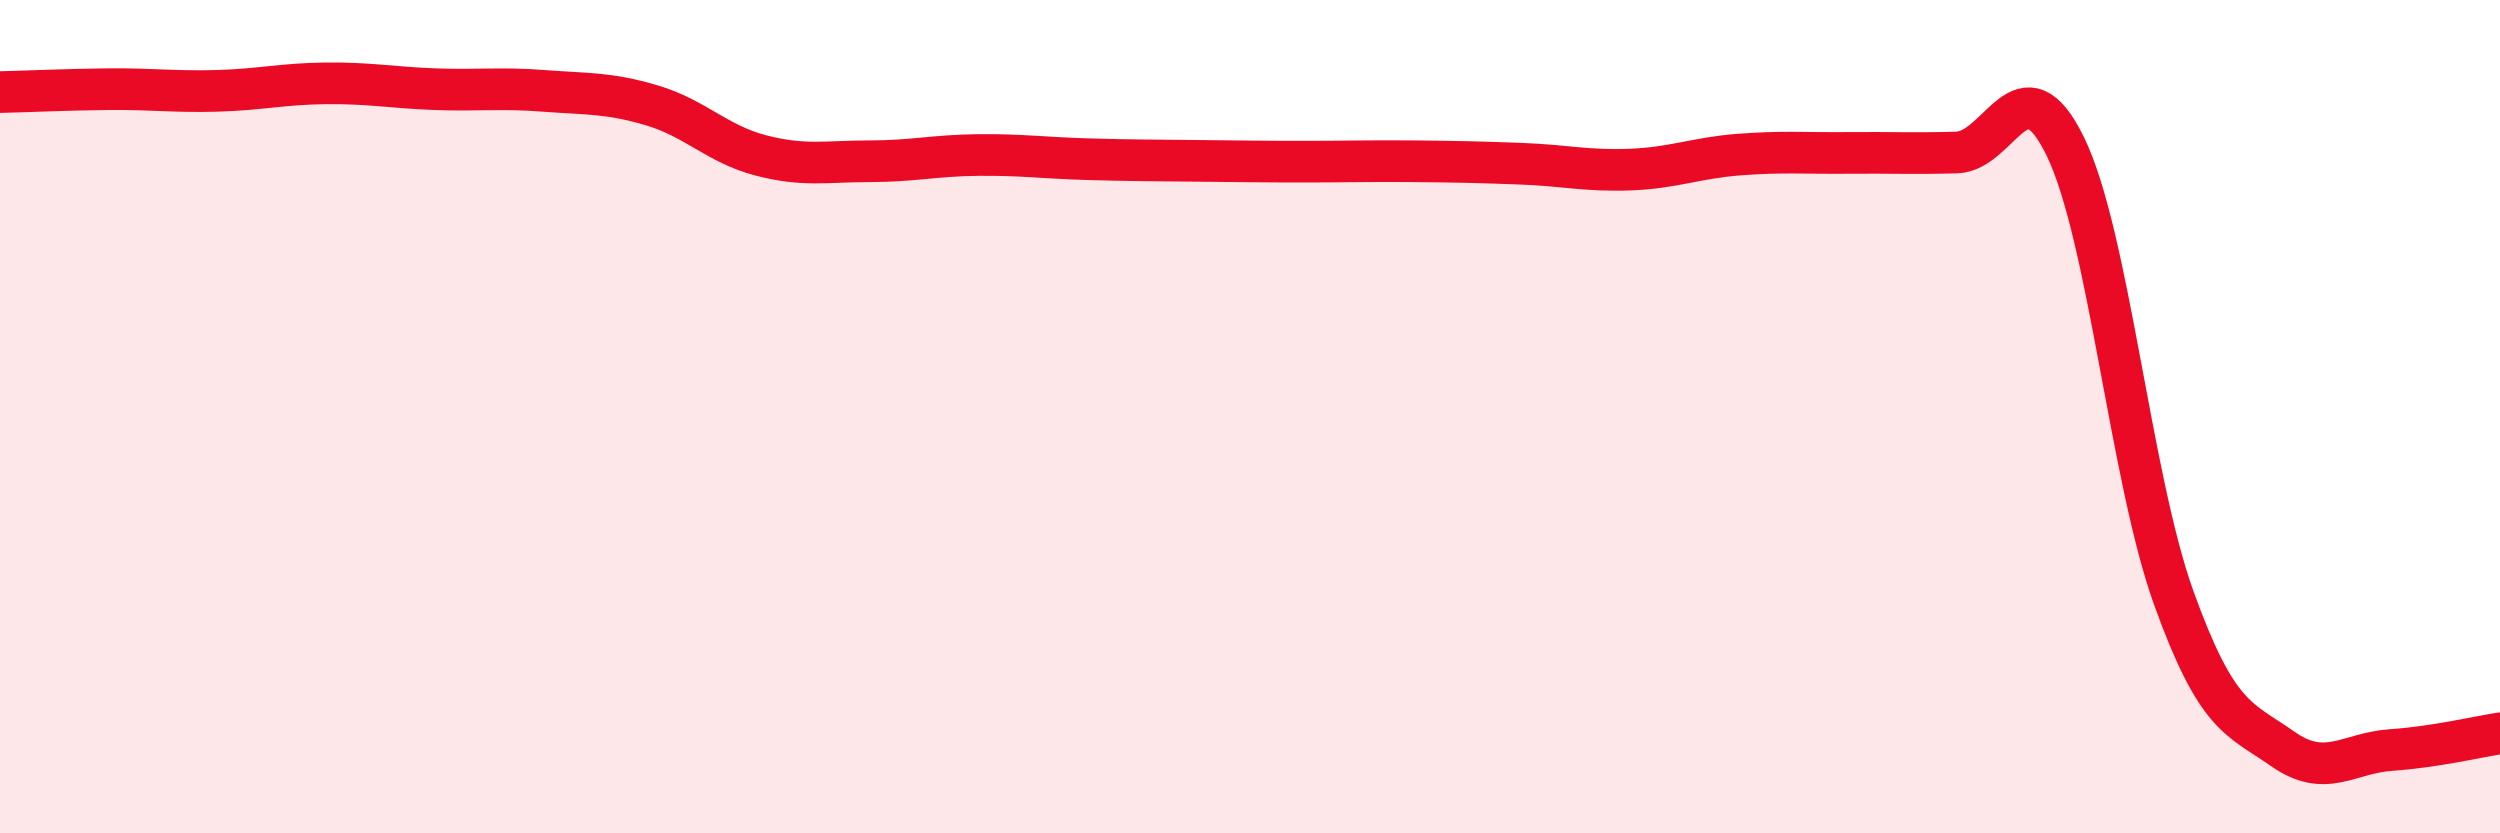
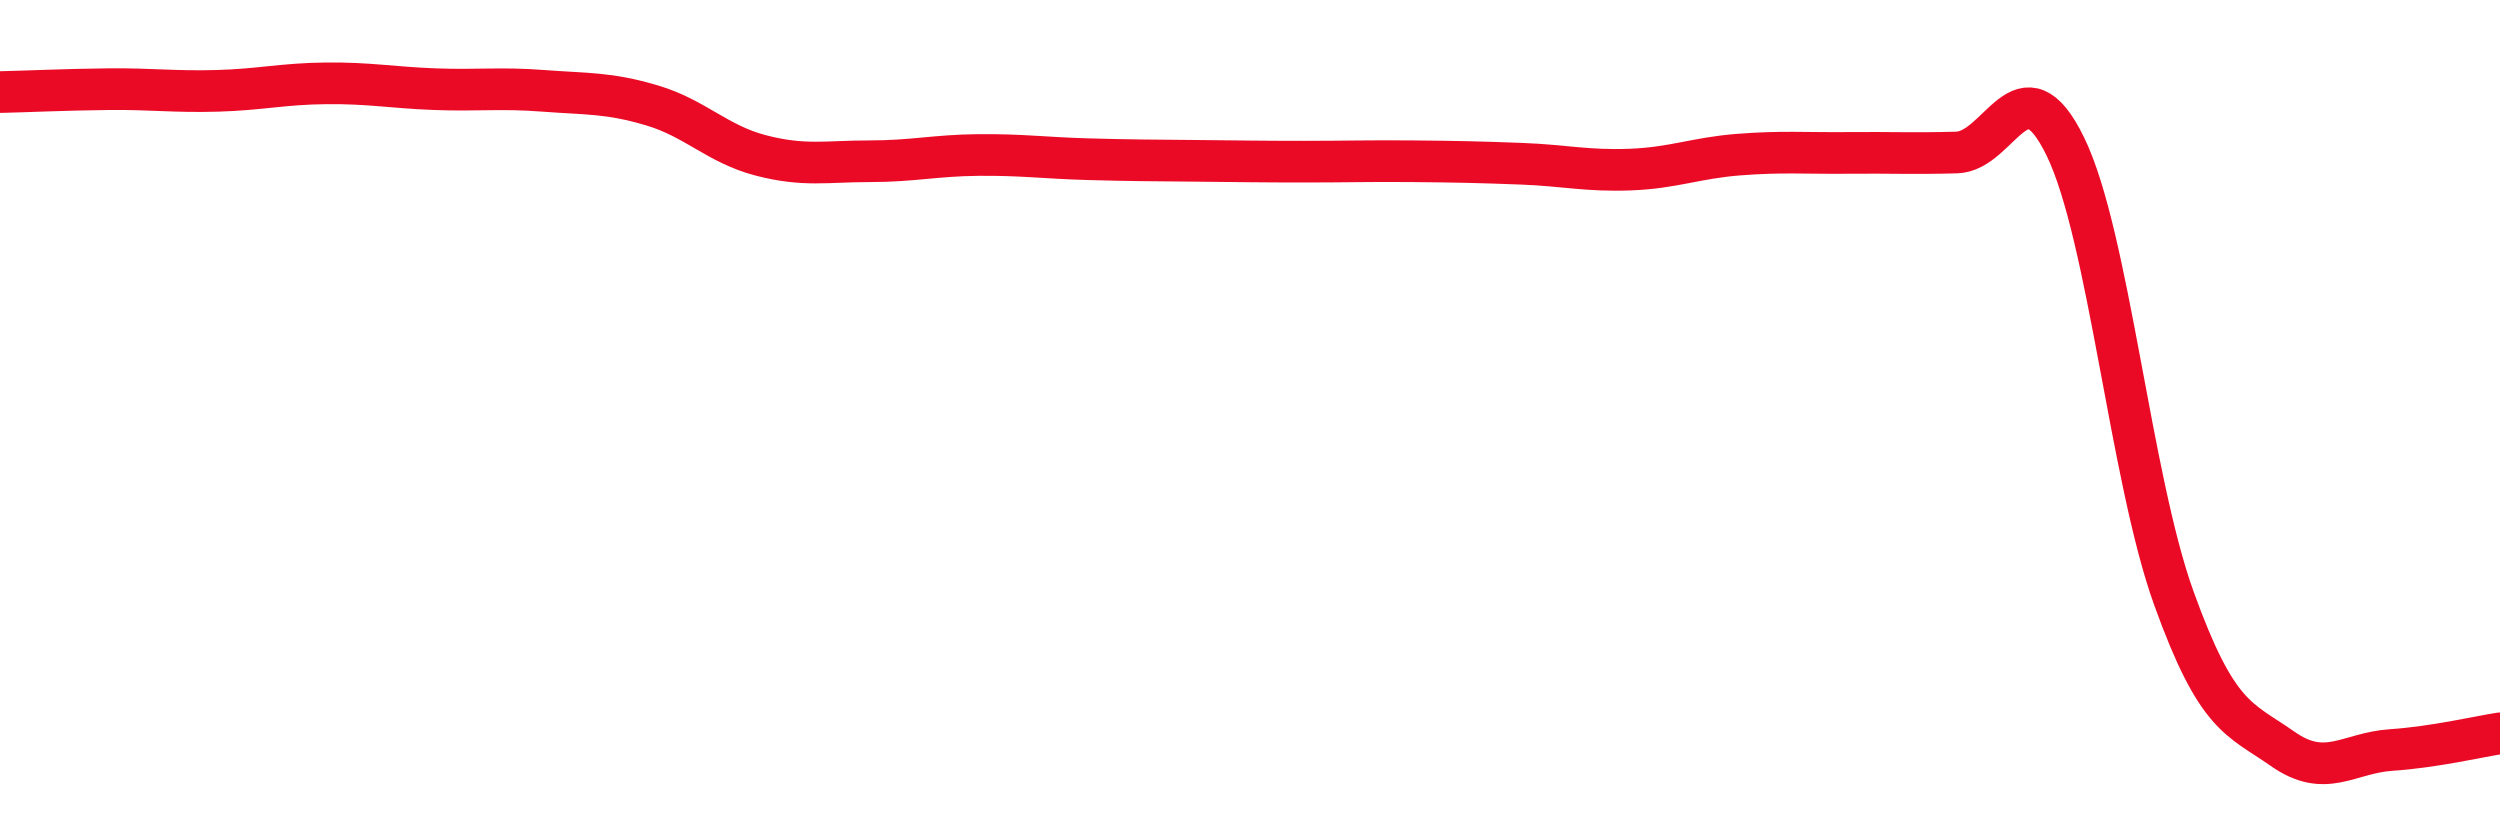
<svg xmlns="http://www.w3.org/2000/svg" width="60" height="20" viewBox="0 0 60 20">
-   <path d="M 0,2.21 C 0.52,2.2 1.57,2.15 2.61,2.14 C 3.65,2.13 4.18,2.21 5.22,2.18 C 6.26,2.15 6.79,2.01 7.83,2 C 8.87,1.99 9.39,2.1 10.43,2.14 C 11.47,2.18 12,2.1 13.04,2.18 C 14.08,2.26 14.61,2.22 15.65,2.53 C 16.69,2.84 17.22,3.46 18.26,3.73 C 19.3,4 19.83,3.87 20.87,3.87 C 21.91,3.87 22.44,3.73 23.48,3.72 C 24.52,3.71 25.05,3.79 26.09,3.82 C 27.13,3.85 27.66,3.85 28.7,3.86 C 29.74,3.87 30.26,3.88 31.3,3.88 C 32.34,3.88 32.87,3.86 33.91,3.87 C 34.95,3.88 35.48,3.89 36.52,3.93 C 37.56,3.97 38.09,4.11 39.13,4.07 C 40.17,4.03 40.7,3.79 41.74,3.71 C 42.78,3.63 43.31,3.68 44.35,3.67 C 45.39,3.66 45.92,3.69 46.96,3.66 C 48,3.63 48.53,1.38 49.57,3.52 C 50.61,5.66 51.13,11.46 52.17,14.35 C 53.21,17.24 53.74,17.24 54.78,17.97 C 55.82,18.7 56.35,18.07 57.39,18 C 58.43,17.93 59.48,17.68 60,17.6L60 20L0 20Z" fill="#EB0A25" opacity="0.1" stroke-linecap="round" stroke-linejoin="round" />
  <path d="M 0,2.21 C 0.52,2.2 1.57,2.15 2.61,2.14 C 3.65,2.13 4.18,2.21 5.22,2.18 C 6.26,2.15 6.79,2.01 7.83,2 C 8.87,1.99 9.39,2.1 10.43,2.14 C 11.47,2.18 12,2.1 13.04,2.18 C 14.08,2.26 14.61,2.22 15.65,2.53 C 16.69,2.84 17.22,3.46 18.26,3.73 C 19.3,4 19.83,3.87 20.87,3.87 C 21.91,3.87 22.44,3.73 23.48,3.72 C 24.52,3.71 25.05,3.79 26.09,3.82 C 27.13,3.85 27.66,3.85 28.7,3.86 C 29.74,3.87 30.26,3.88 31.3,3.88 C 32.34,3.88 32.87,3.86 33.91,3.87 C 34.95,3.88 35.48,3.89 36.52,3.93 C 37.56,3.97 38.09,4.11 39.13,4.07 C 40.17,4.03 40.7,3.79 41.74,3.71 C 42.78,3.63 43.31,3.68 44.35,3.67 C 45.39,3.66 45.92,3.69 46.96,3.66 C 48,3.63 48.53,1.38 49.57,3.52 C 50.61,5.66 51.13,11.46 52.17,14.35 C 53.21,17.24 53.74,17.24 54.78,17.97 C 55.82,18.7 56.35,18.07 57.39,18 C 58.43,17.93 59.48,17.68 60,17.6" stroke="#EB0A25" stroke-width="1" fill="none" stroke-linecap="round" stroke-linejoin="round" />
</svg>